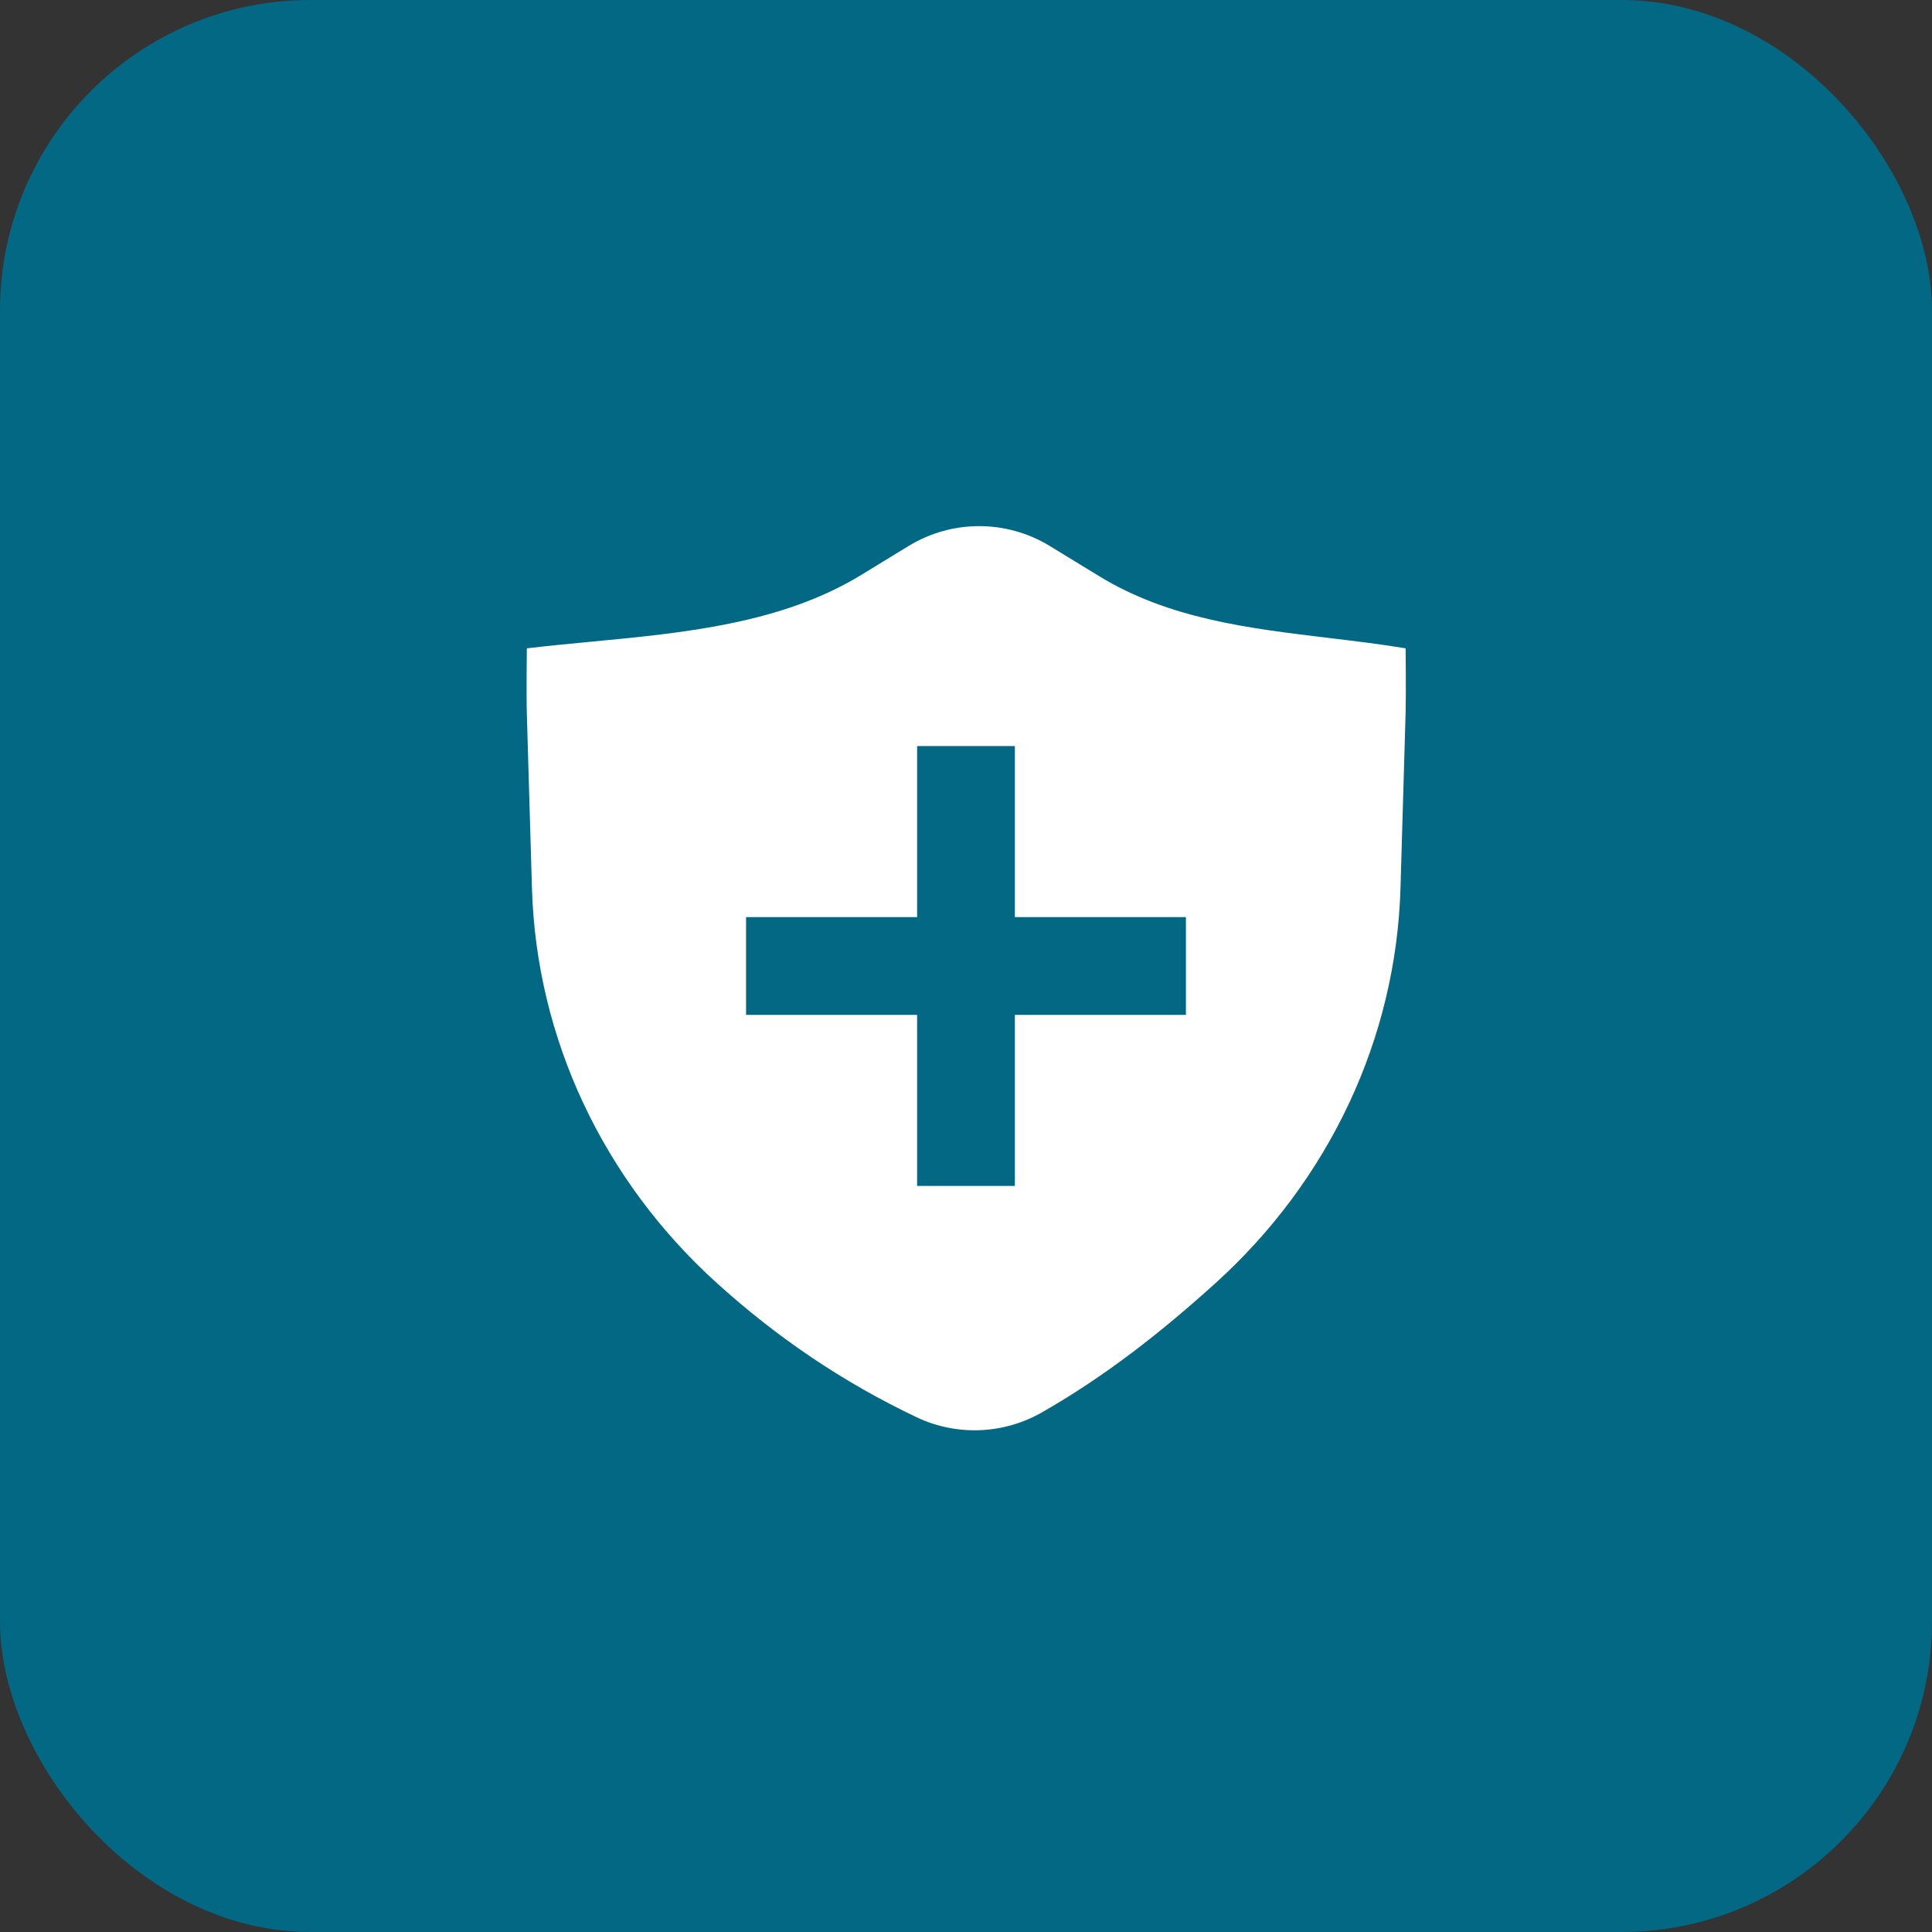
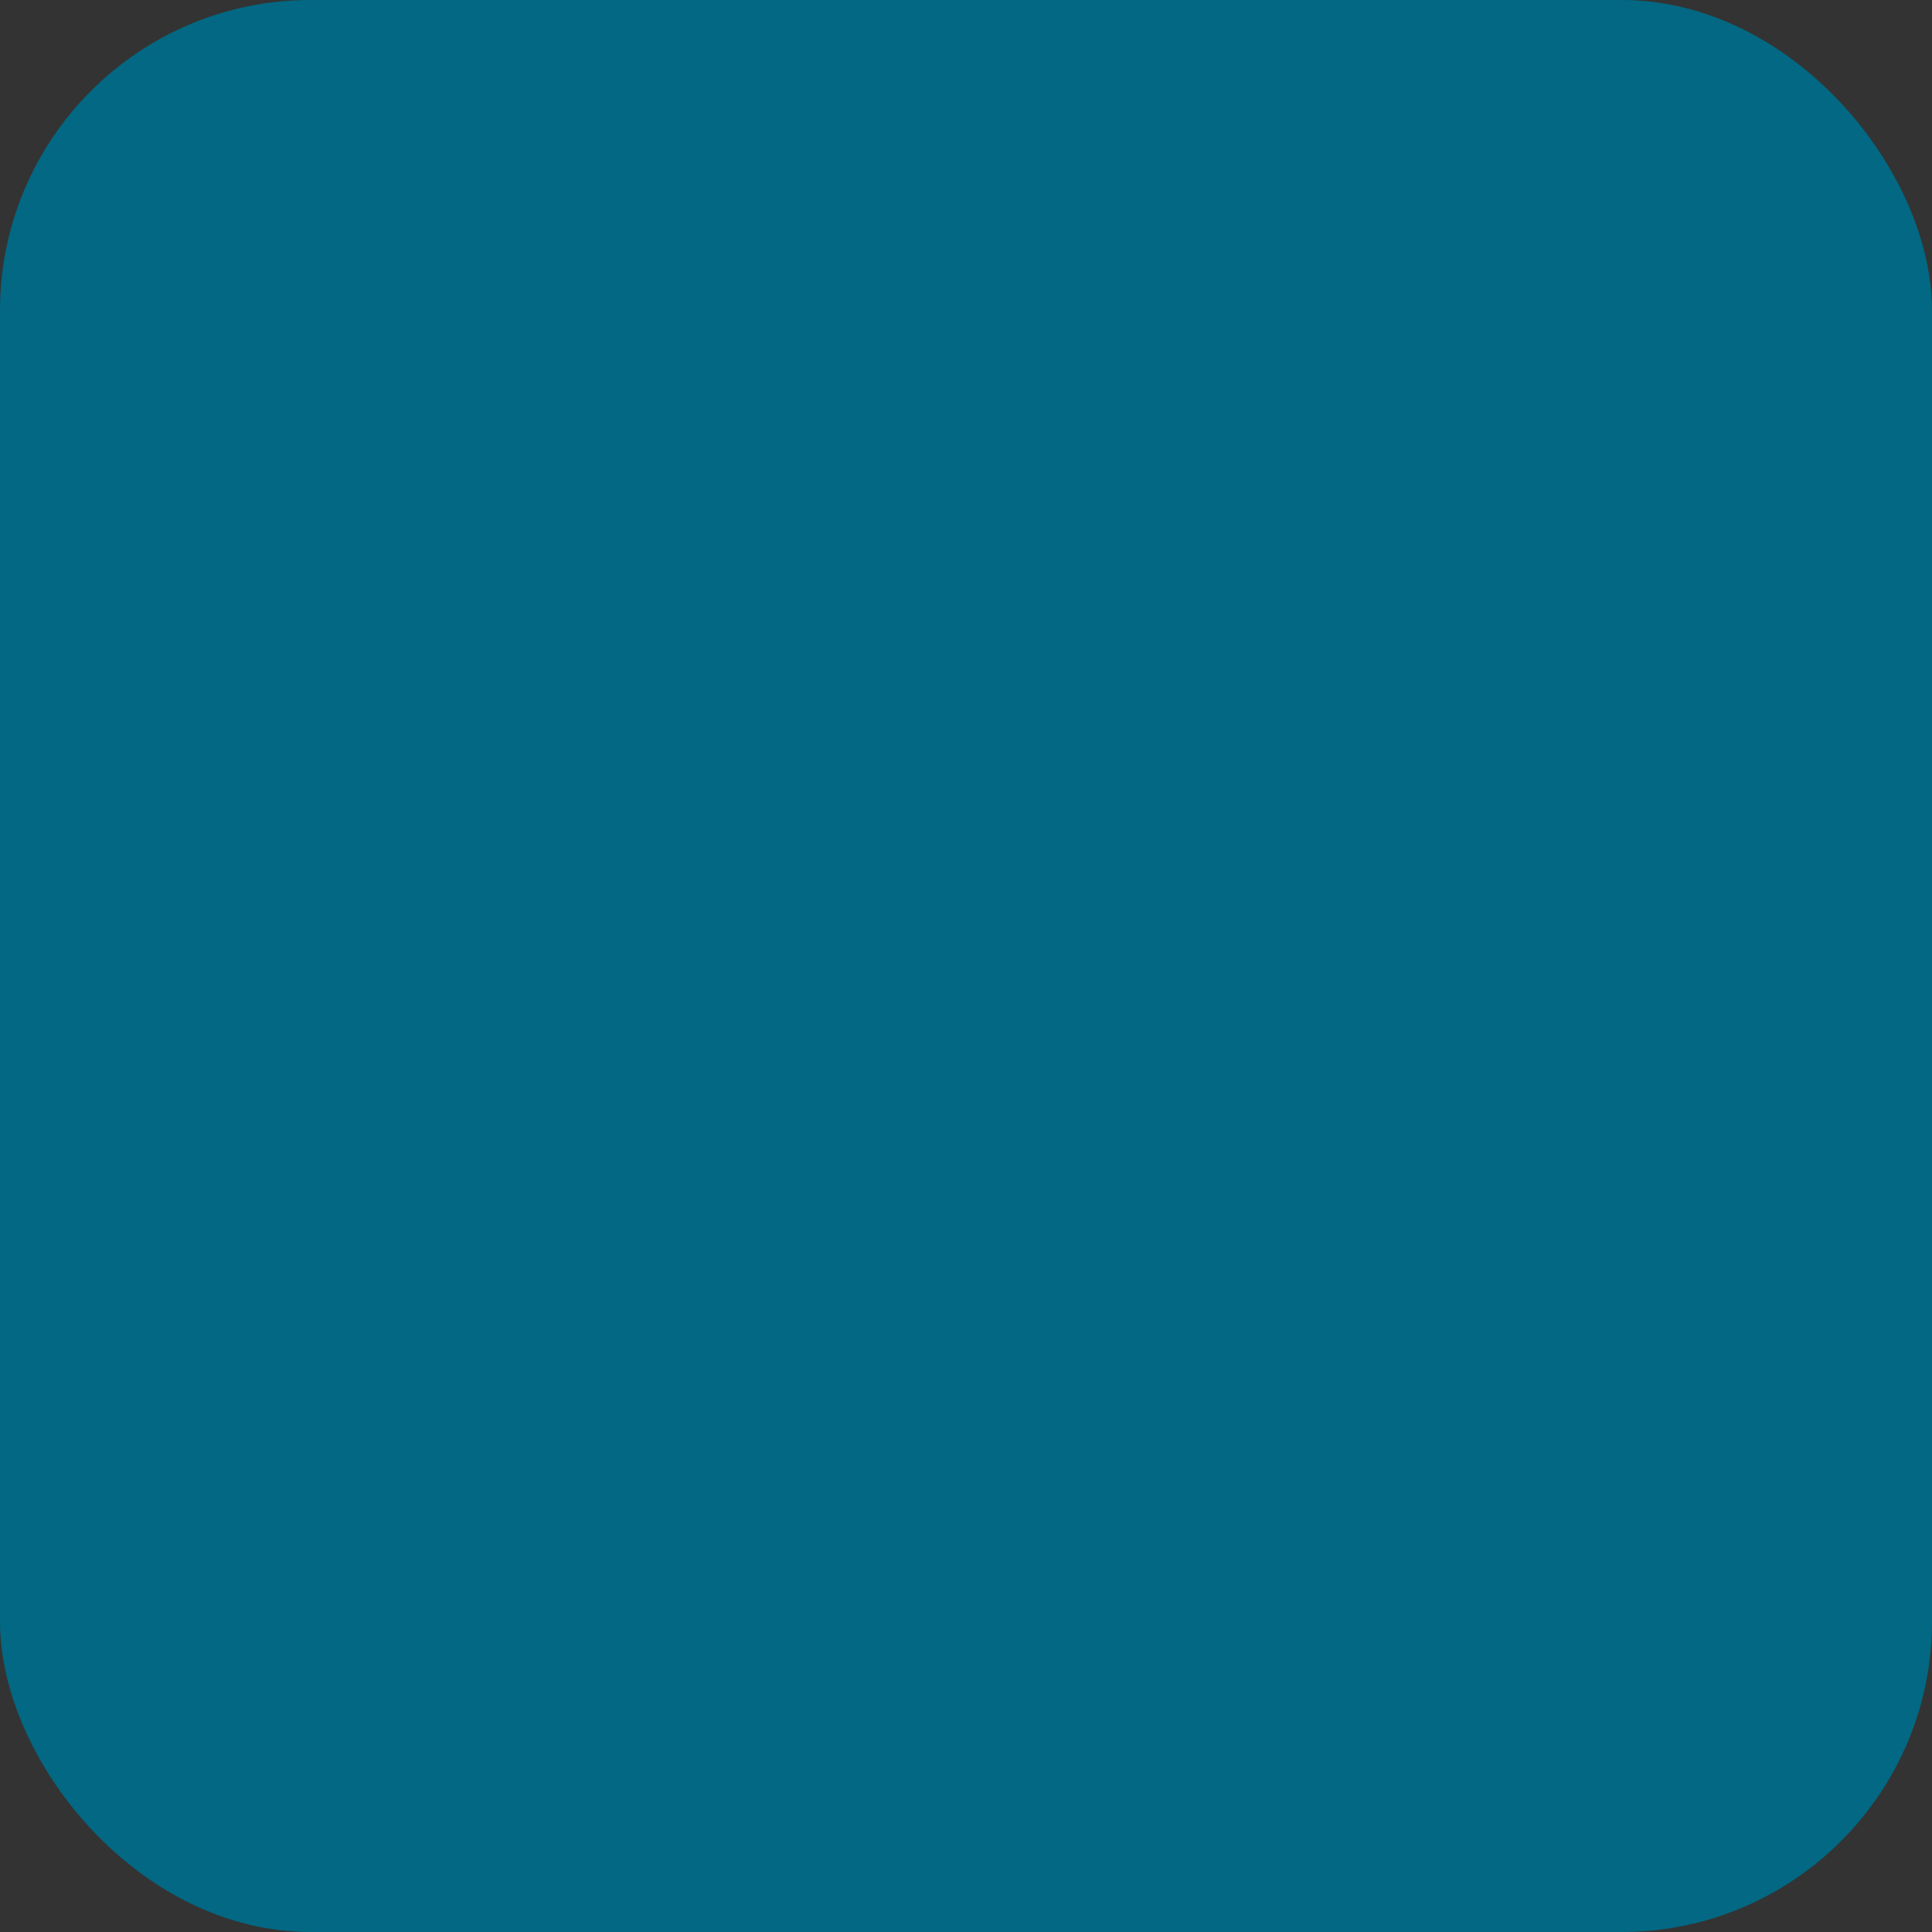
<svg xmlns="http://www.w3.org/2000/svg" width="56" height="56" viewBox="0 0 56 56" fill="none">
  <rect x="0" y="0" width="56" height="56" fill="#333333" stroke="none" />
  <rect width="56" height="56" rx="9" fill="#026883" />
-   <path fill-rule="evenodd" clip-rule="evenodd" d="M26.35 15.817C26.963 15.446 27.666 15.25 28.382 15.25C29.099 15.25 29.801 15.446 30.414 15.817L31.857 16.699C33.881 17.937 36.187 18.212 38.503 18.49C39.252 18.58 40.001 18.669 40.743 18.792C40.743 18.792 40.759 20.091 40.742 20.68L40.594 25.745C40.467 30.09 38.535 34.209 35.221 37.202C33.658 38.614 32.041 39.889 30.183 40.949C29.636 41.258 29.022 41.432 28.393 41.455C27.764 41.478 27.14 41.35 26.571 41.081C24.425 40.062 22.525 38.768 20.791 37.202C17.477 34.209 15.545 30.09 15.419 25.745L15.271 20.696C15.254 20.099 15.271 18.792 15.271 18.792C15.873 18.721 16.487 18.662 17.105 18.603C19.834 18.344 22.654 18.076 24.968 16.662L26.35 15.817ZM26.583 26.583V21.625H29.417V26.583H34.375V29.417H29.417V34.375H26.583V29.417H21.625V26.583H26.583Z" fill="white" />
</svg>